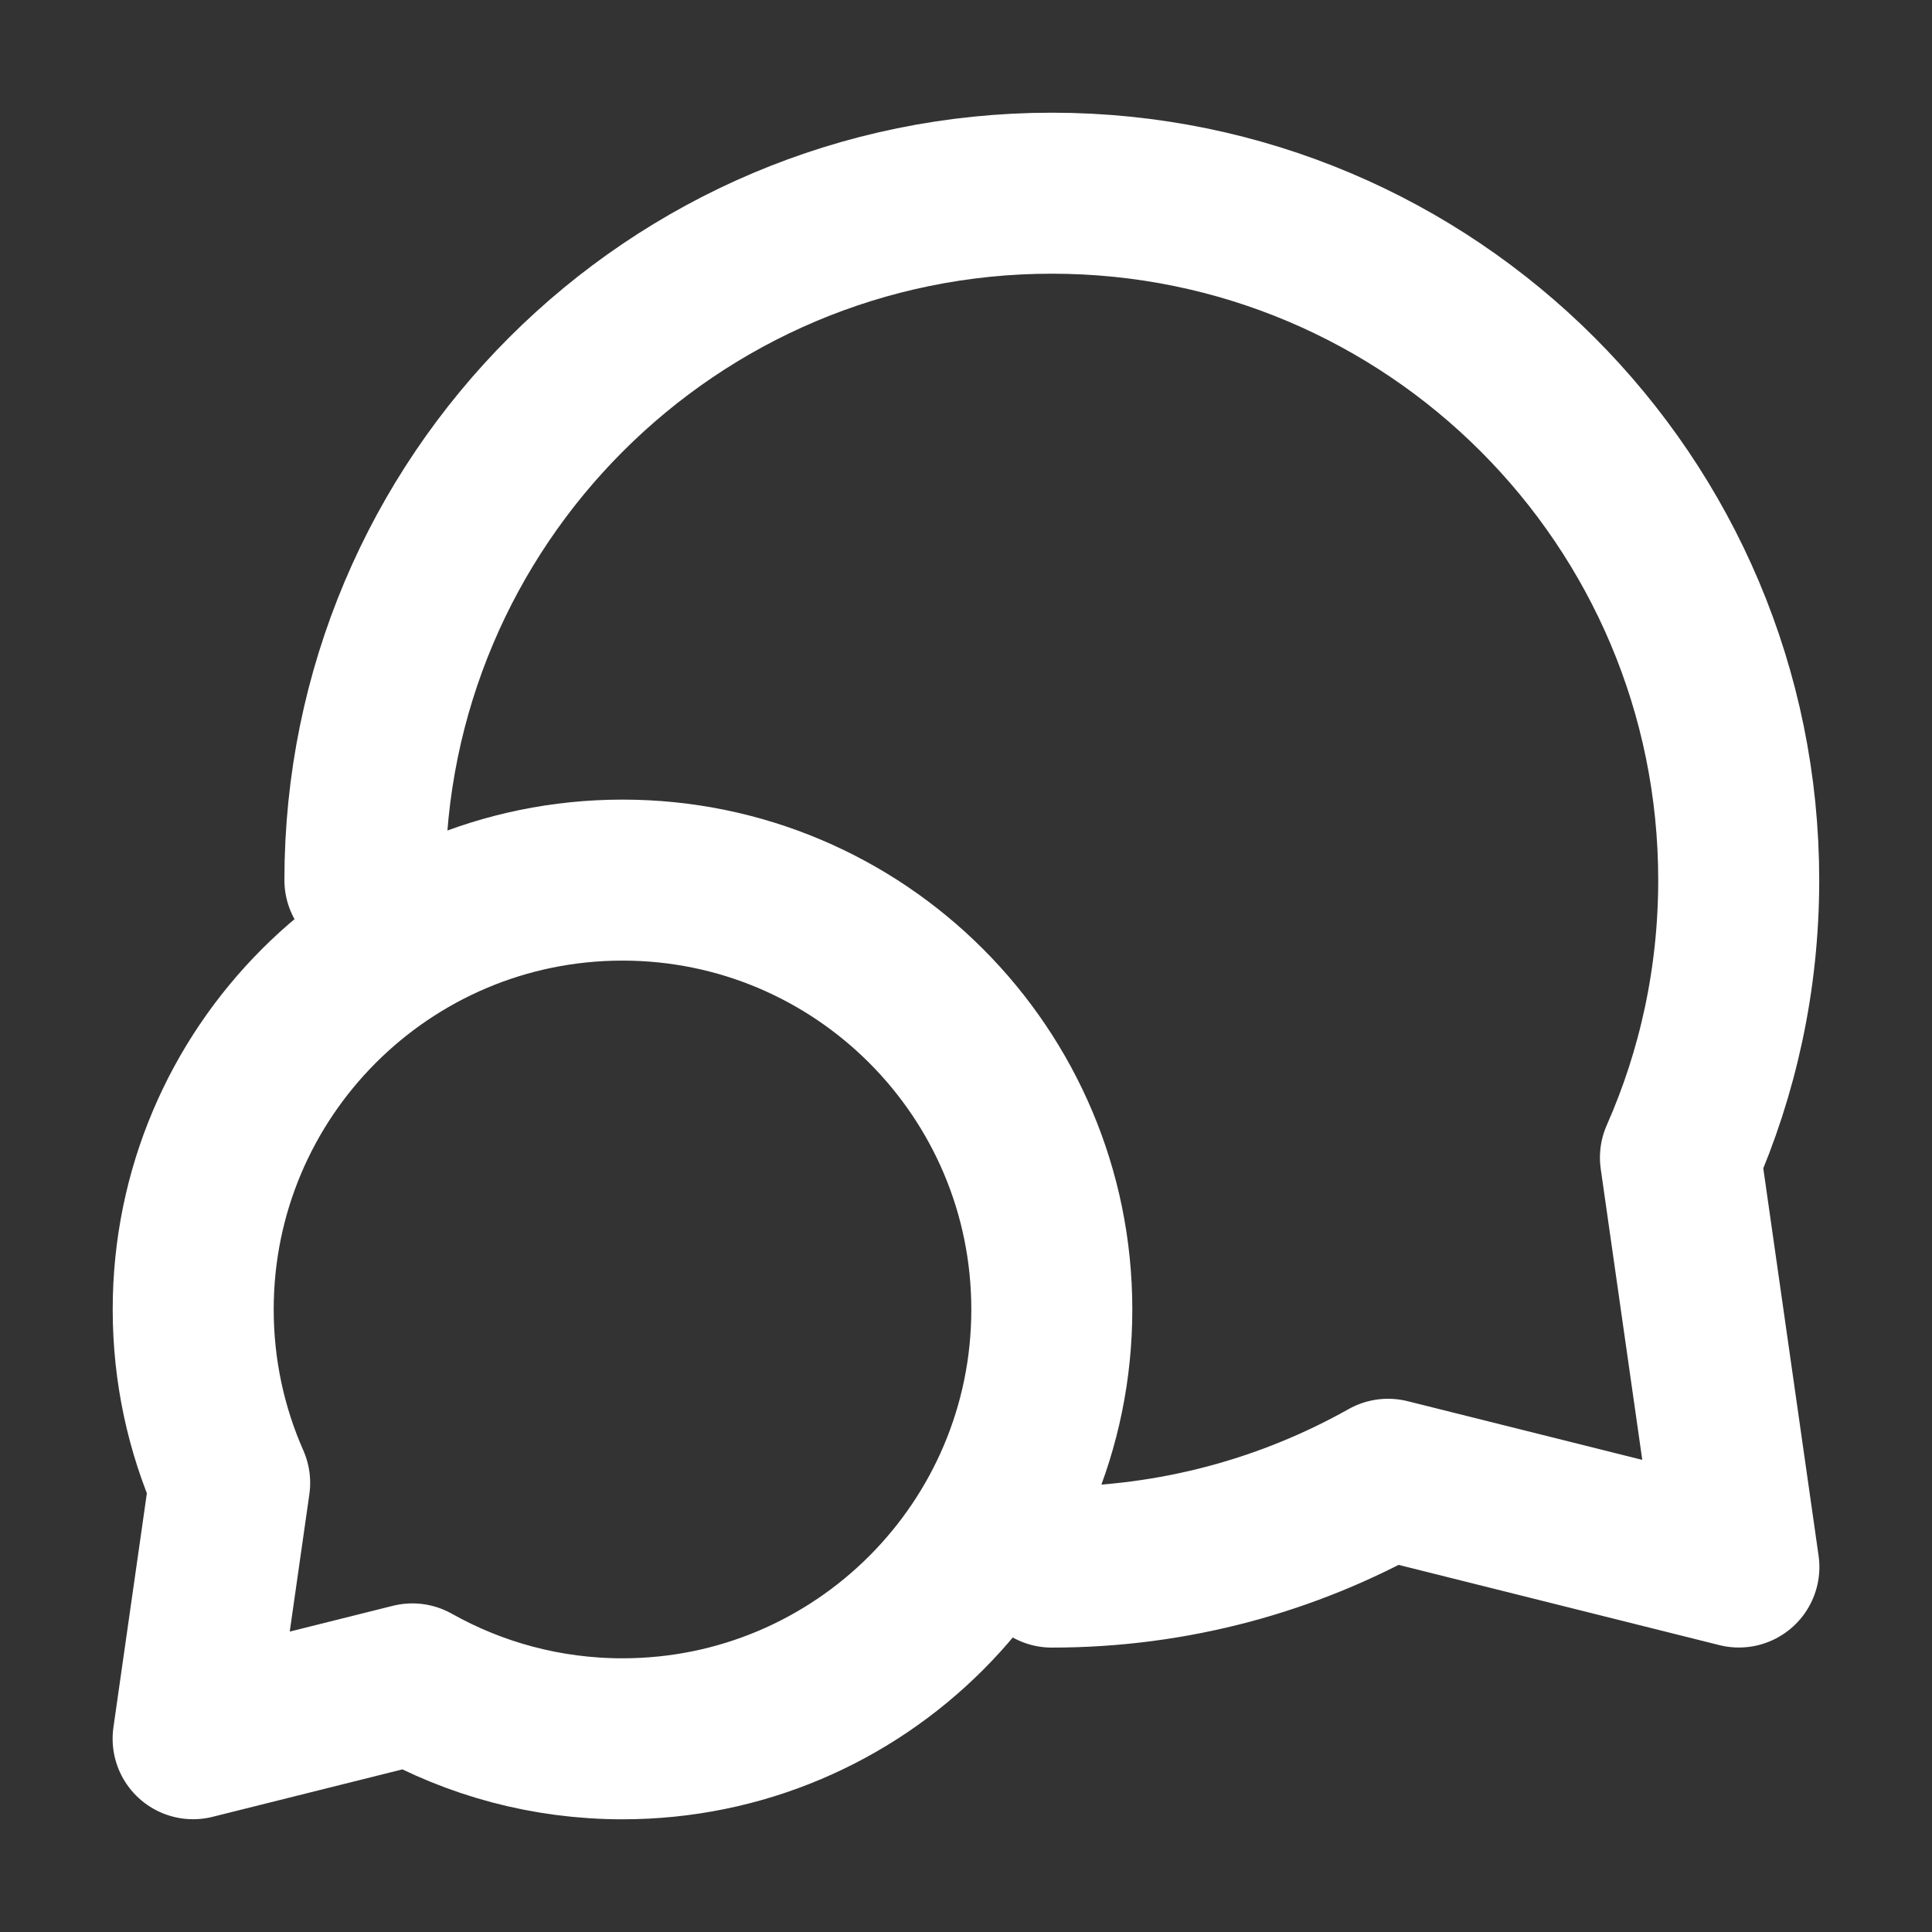
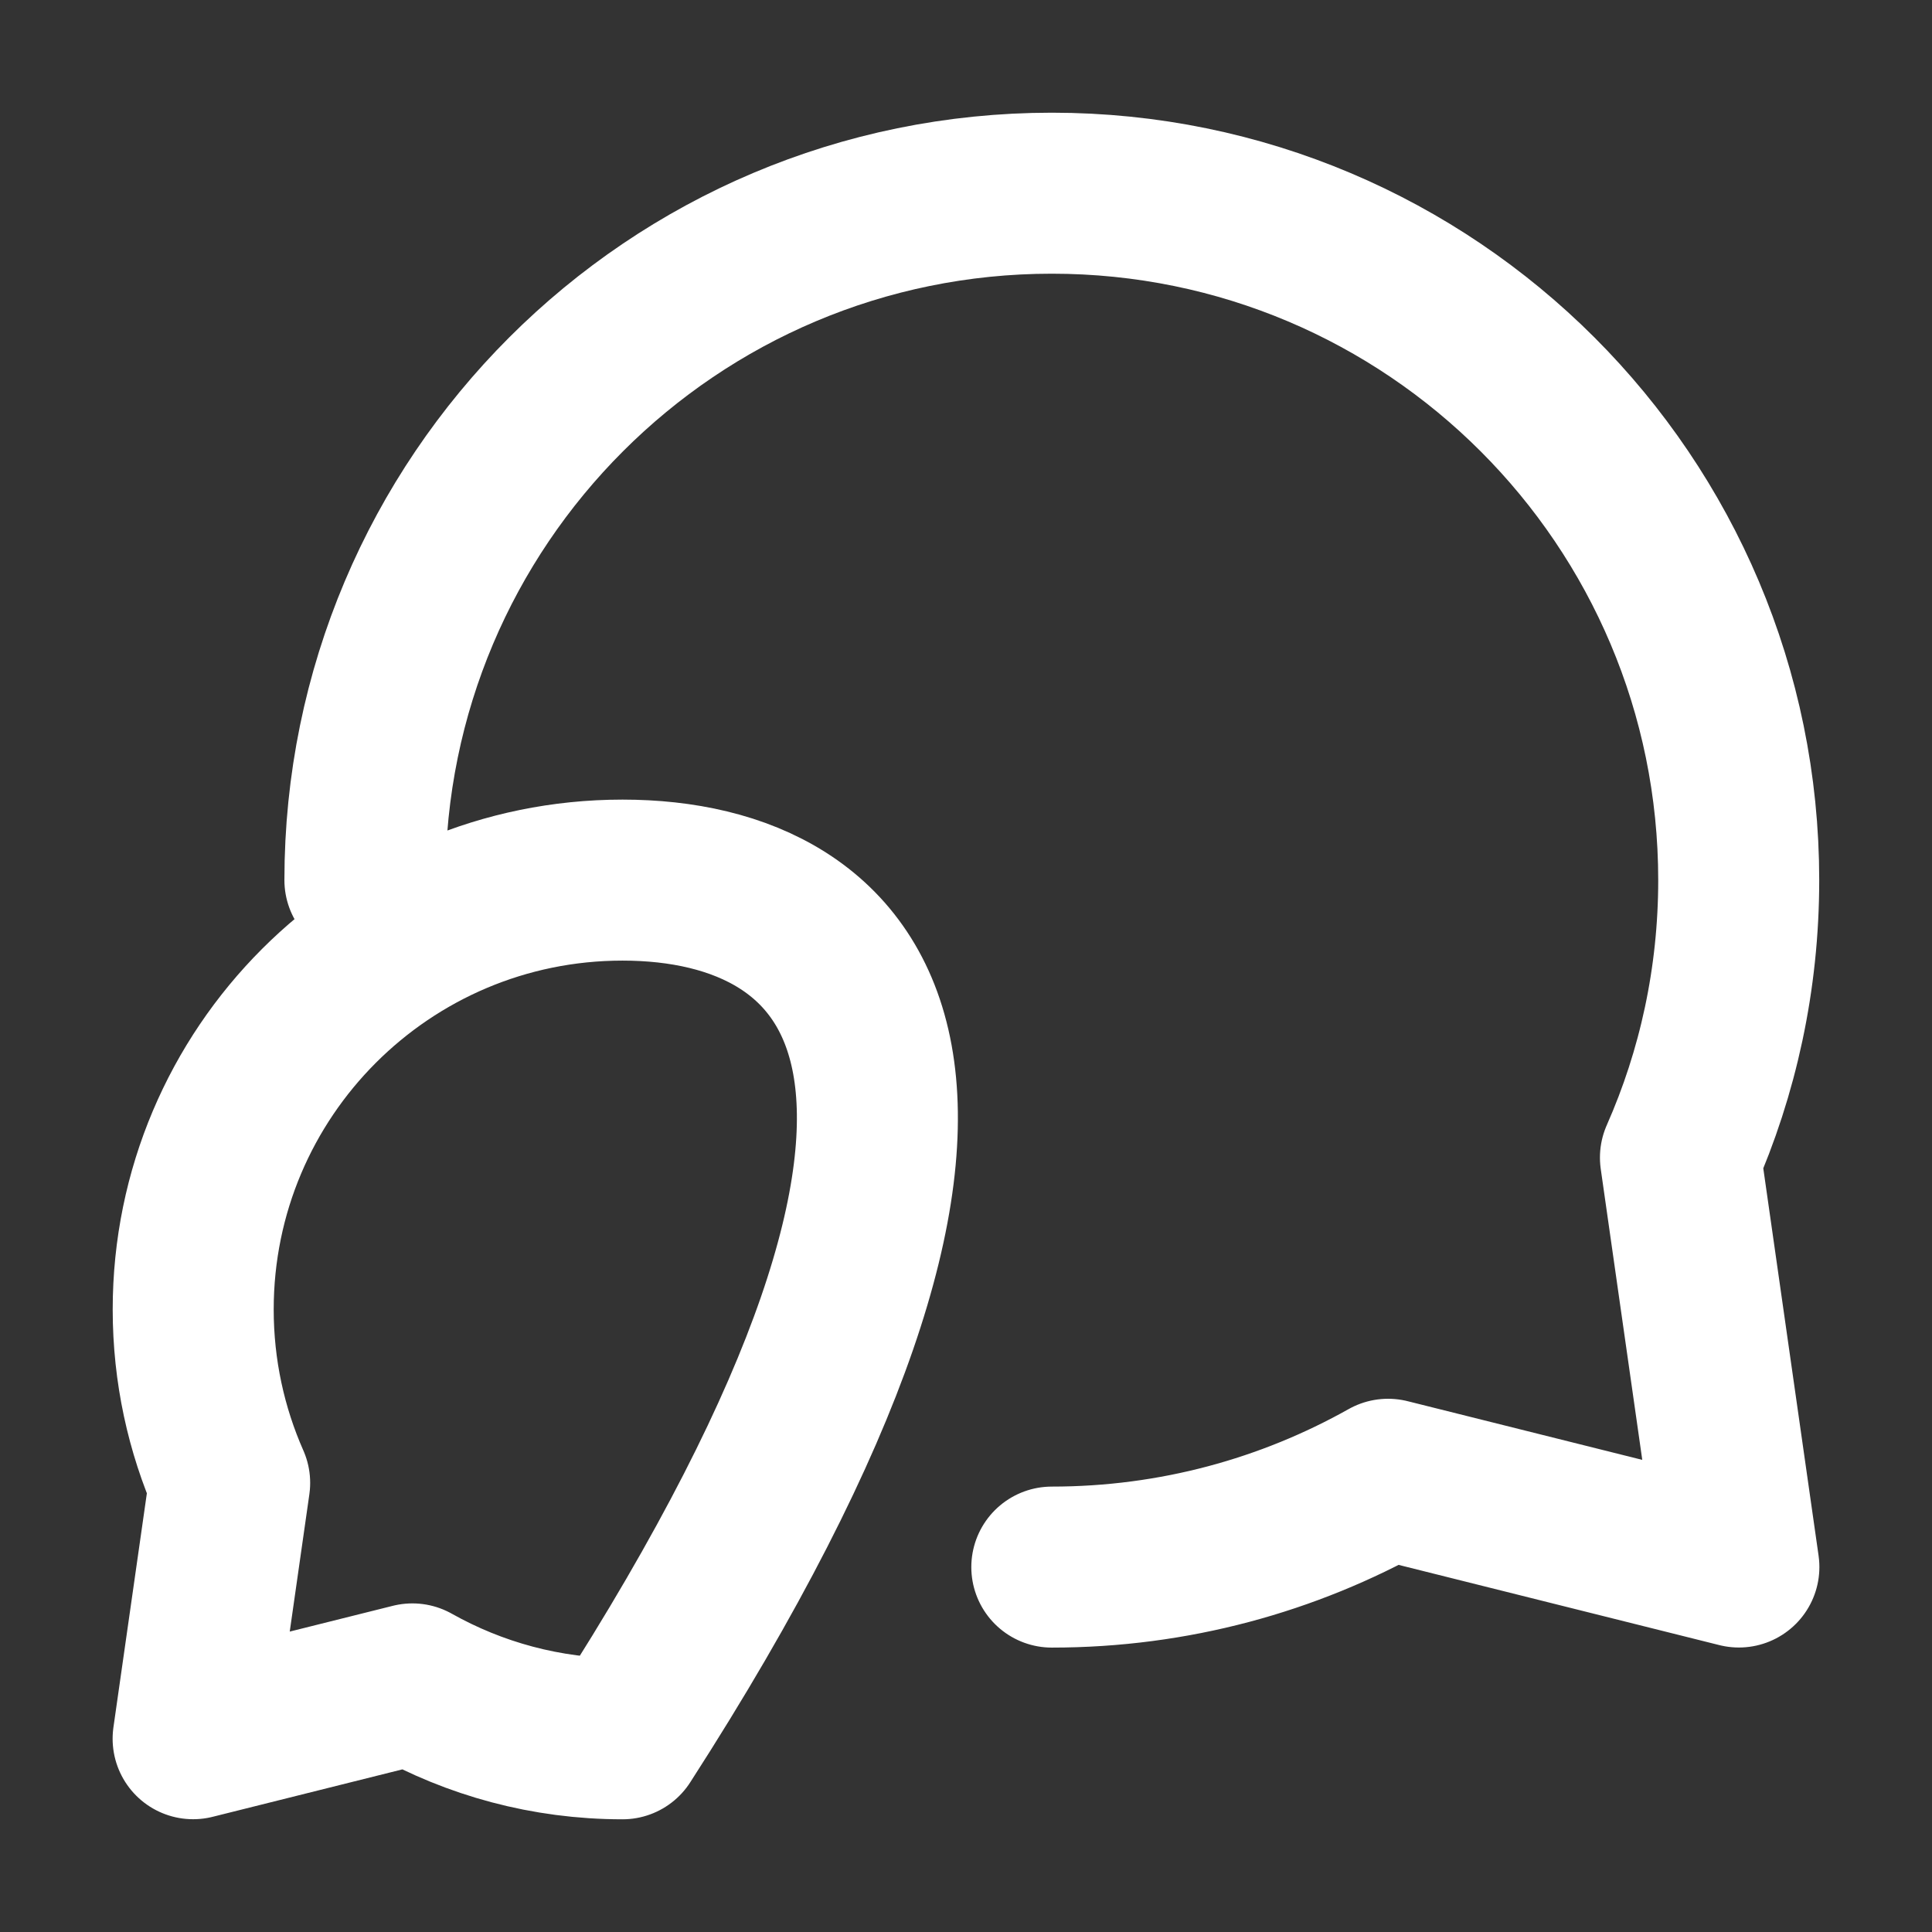
<svg xmlns="http://www.w3.org/2000/svg" width="24" height="24" viewBox="0 0 24 24" fill="none">
  <rect x="0" y="0" width="24" height="24" fill="#333333" stroke="none" />
-   <path d="M4.533 10.933C4.533 6.22 8.353 2.4 13.066 2.4C17.779 2.4 21.599 6.22 21.599 10.933C21.599 12.16 21.341 13.326 20.875 14.38L21.601 19.466L17.243 18.376C16.008 19.07 14.583 19.467 13.066 19.467M2.4 16.267C2.4 17.033 2.562 17.762 2.853 18.421L2.399 21.599L5.123 20.918C5.895 21.352 6.785 21.6 7.733 21.6C10.678 21.6 13.066 19.212 13.066 16.267C13.066 13.321 10.678 10.933 7.733 10.933C4.788 10.933 2.4 13.321 2.4 16.267Z" stroke="white" stroke-width="2" stroke-linecap="round" stroke-linejoin="round" />
+   <path d="M4.533 10.933C4.533 6.22 8.353 2.4 13.066 2.4C17.779 2.4 21.599 6.22 21.599 10.933C21.599 12.16 21.341 13.326 20.875 14.38L21.601 19.466L17.243 18.376C16.008 19.07 14.583 19.467 13.066 19.467M2.4 16.267C2.4 17.033 2.562 17.762 2.853 18.421L2.399 21.599L5.123 20.918C5.895 21.352 6.785 21.6 7.733 21.6C13.066 13.321 10.678 10.933 7.733 10.933C4.788 10.933 2.4 13.321 2.4 16.267Z" stroke="white" stroke-width="2" stroke-linecap="round" stroke-linejoin="round" />
</svg>